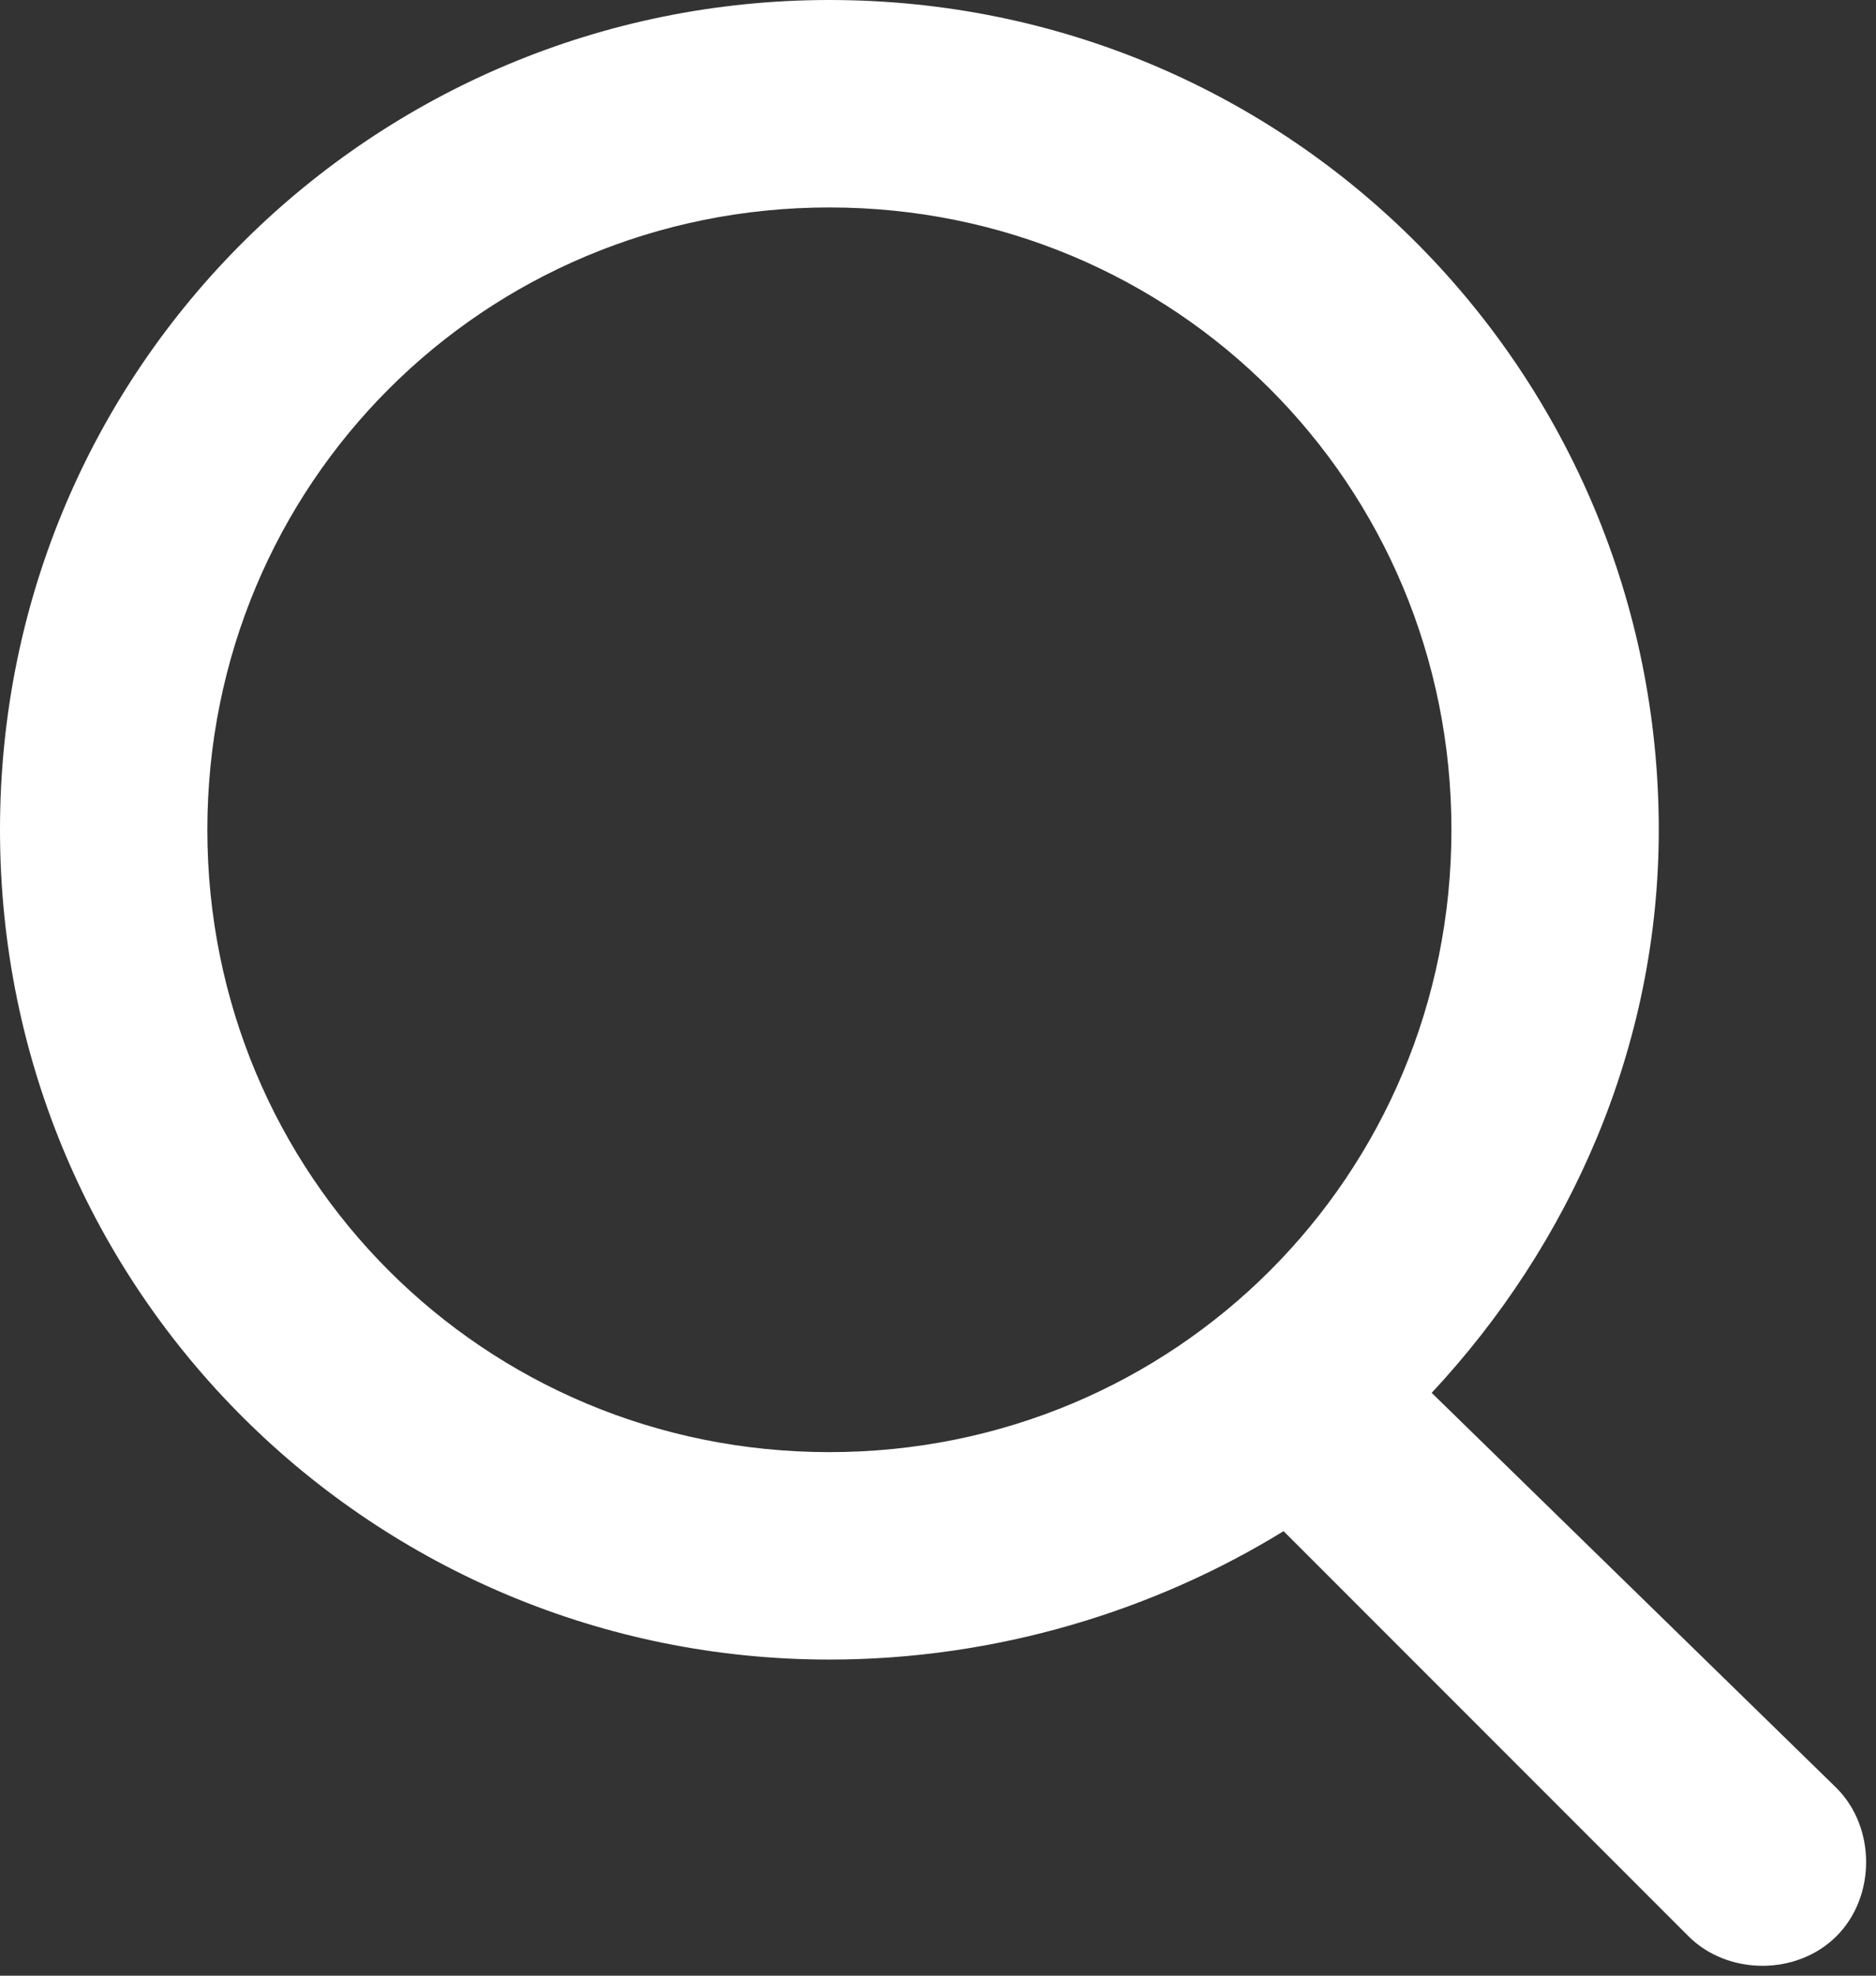
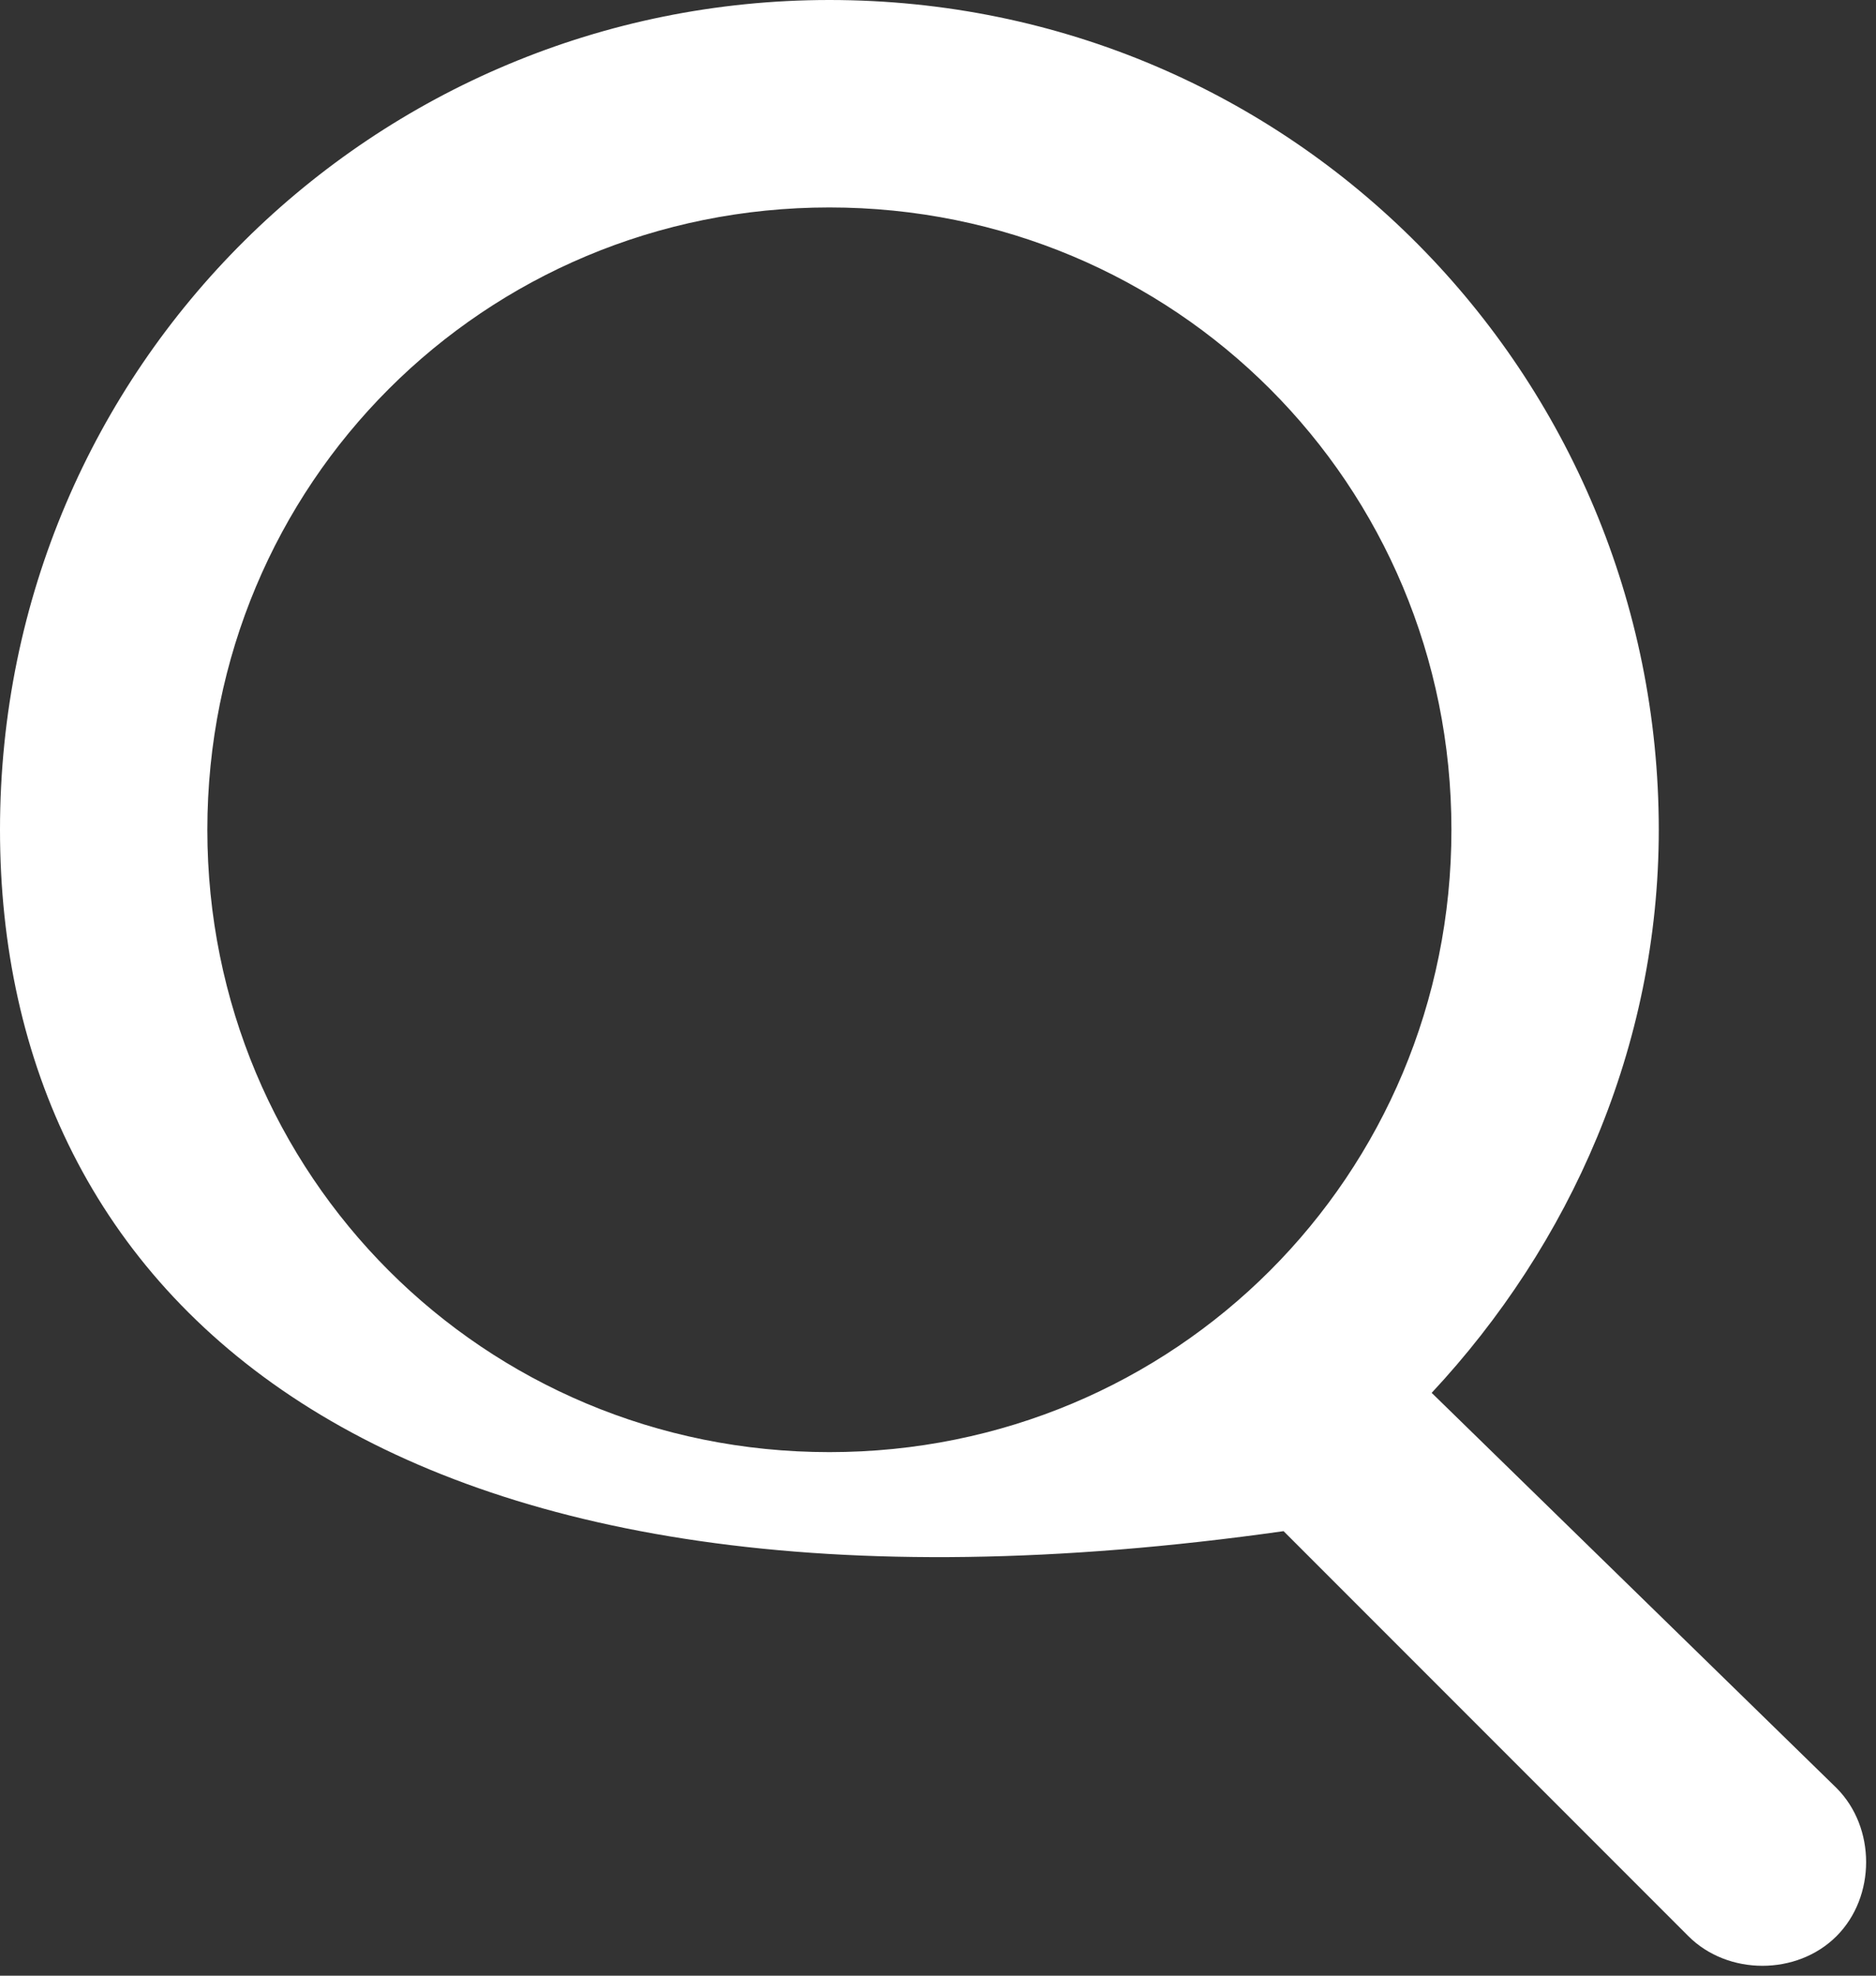
<svg xmlns="http://www.w3.org/2000/svg" version="1.1" id="Calque_1" x="0px" y="0px" viewBox="0 0 19 20" style="enable-background:new 0 0 19 20;" xml:space="preserve">
  <rect x="0" y="0" width="19" height="20" fill="#333333" stroke="none" />
  <style type="text/css">
	.st0{fill-rule:evenodd;clip-rule:evenodd;fill:#FFFFFF;}
</style>
  <g id="TUNNEL-MOBILE">
    <g id="Panier-centre-auto-ok" transform="translate(-131, -25)">
      <g id="Loupe" transform="translate(131, 25)">
-         <path id="Combined-Shape" class="st0" d="M8.4,0c4.7,0,8.4,3.8,8.4,8.4c0,2.2-0.9,4.2-2.3,5.7l4.1,4c0.4,0.4,0.4,1.1,0,1.5     c-0.4,0.4-1.1,0.4-1.5,0L13,15.5c-1.3,0.8-2.9,1.3-4.6,1.3C3.8,16.8,0,13.1,0,8.4S3.8,0,8.4,0z M8.4,2.1c-3.5,0-6.3,2.8-6.3,6.3     s2.8,6.3,6.3,6.3s6.3-2.8,6.3-6.3S11.9,2.1,8.4,2.1z" />
+         <path id="Combined-Shape" class="st0" d="M8.4,0c4.7,0,8.4,3.8,8.4,8.4c0,2.2-0.9,4.2-2.3,5.7l4.1,4c0.4,0.4,0.4,1.1,0,1.5     c-0.4,0.4-1.1,0.4-1.5,0L13,15.5C3.8,16.8,0,13.1,0,8.4S3.8,0,8.4,0z M8.4,2.1c-3.5,0-6.3,2.8-6.3,6.3     s2.8,6.3,6.3,6.3s6.3-2.8,6.3-6.3S11.9,2.1,8.4,2.1z" />
      </g>
    </g>
  </g>
</svg>